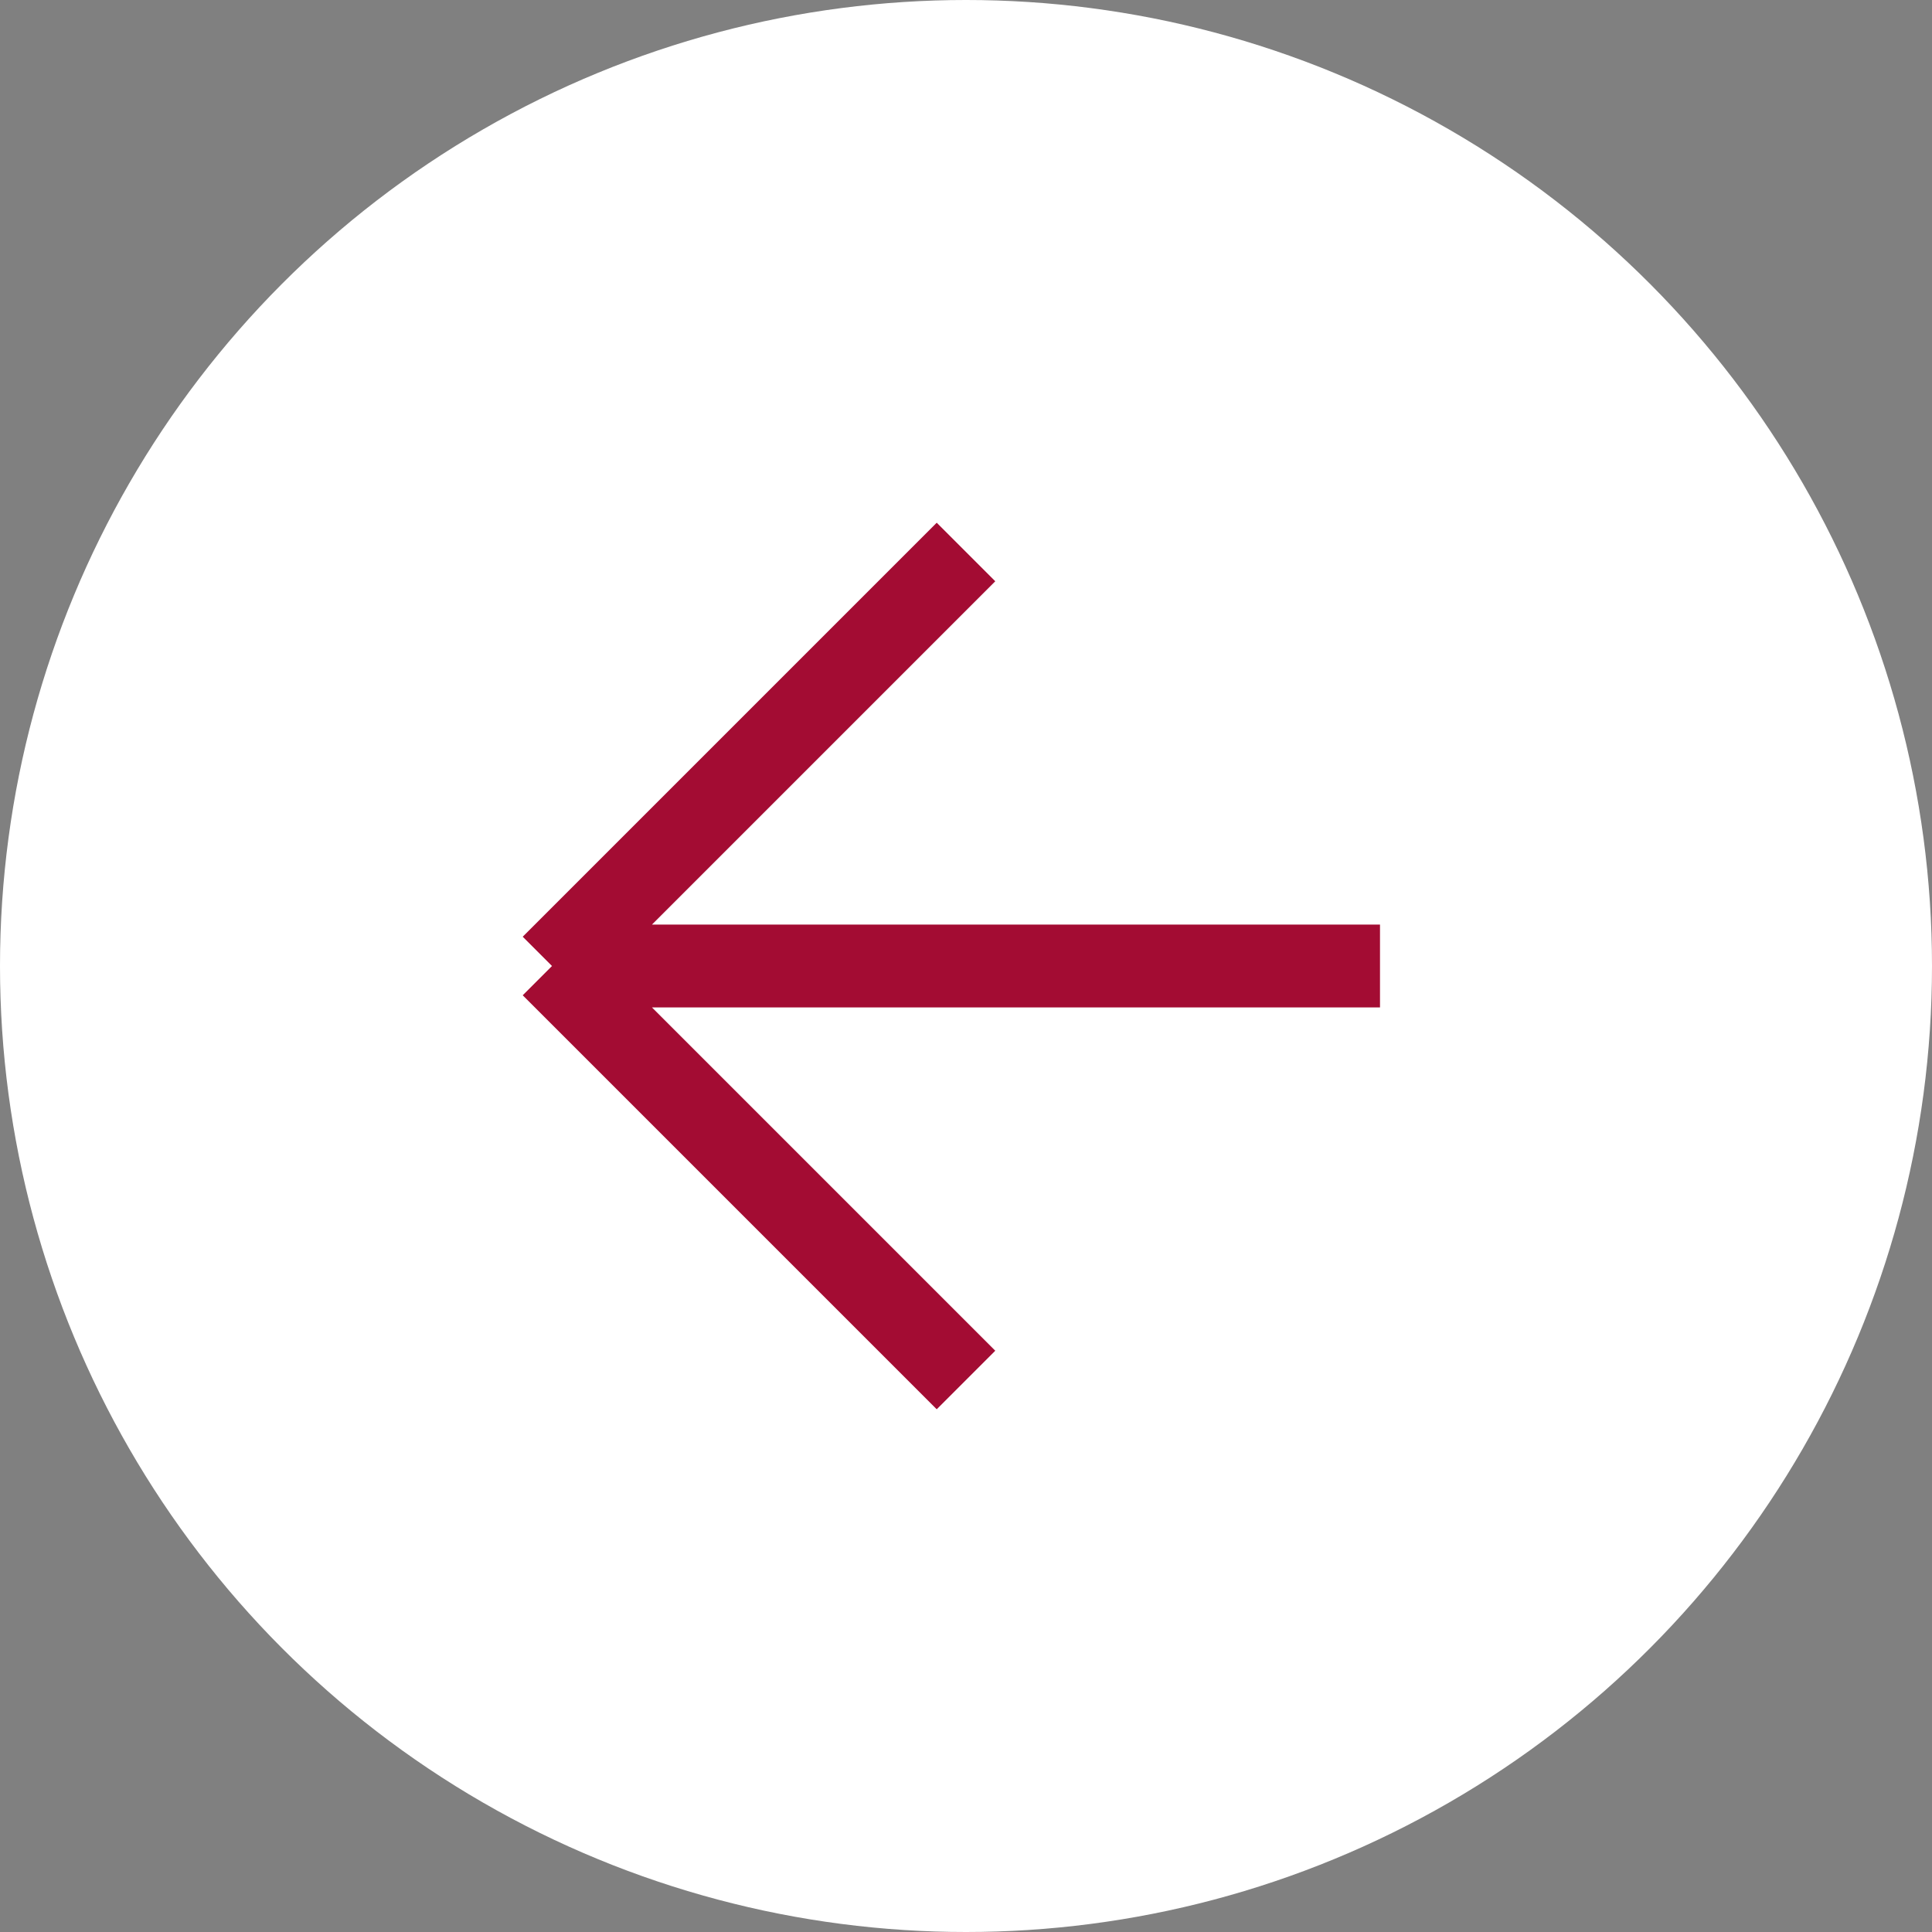
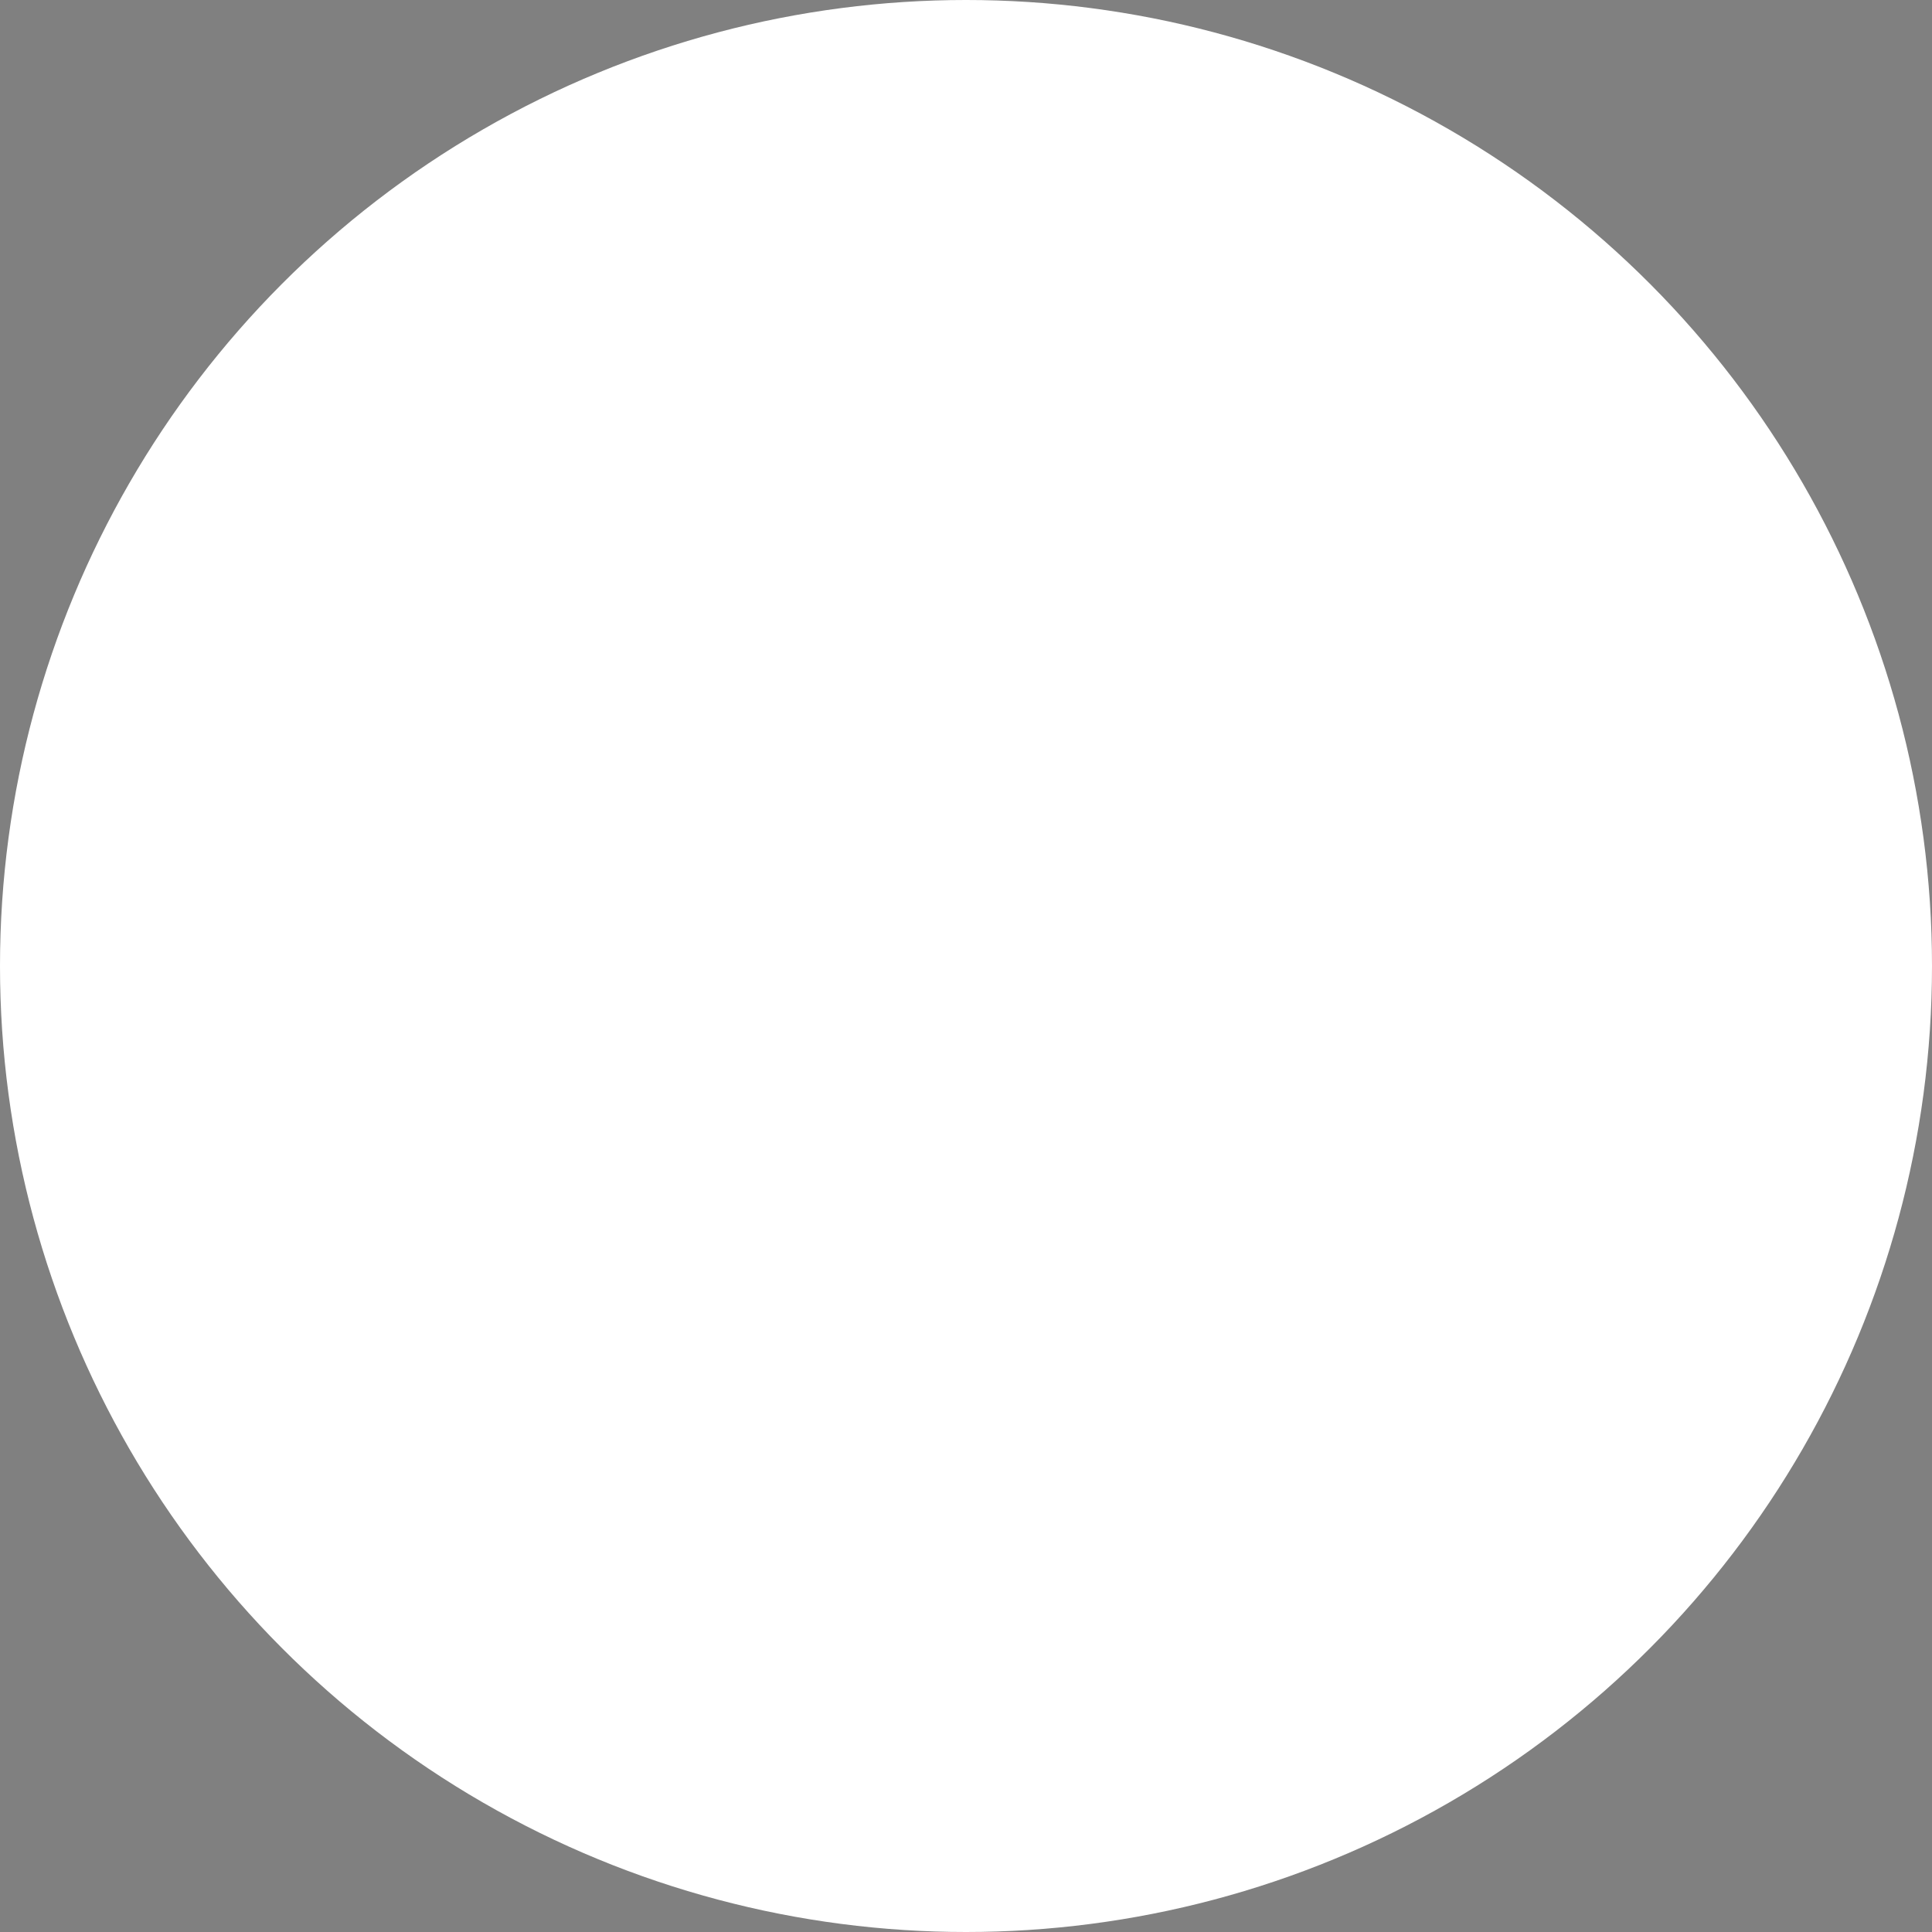
<svg xmlns="http://www.w3.org/2000/svg" width="35" height="35" viewBox="0 0 35 35" fill="none">
  <rect x="0" y="0" width="35" height="35" fill="#808080" stroke="none" />
  <circle cx="17.5" cy="17.5" r="17.5" fill="white" />
-   <path d="M10 17.5L17.5 10M10 17.5L17.5 25M10 17.5H25" stroke="#A30C33" stroke-width="1.5" />
</svg>